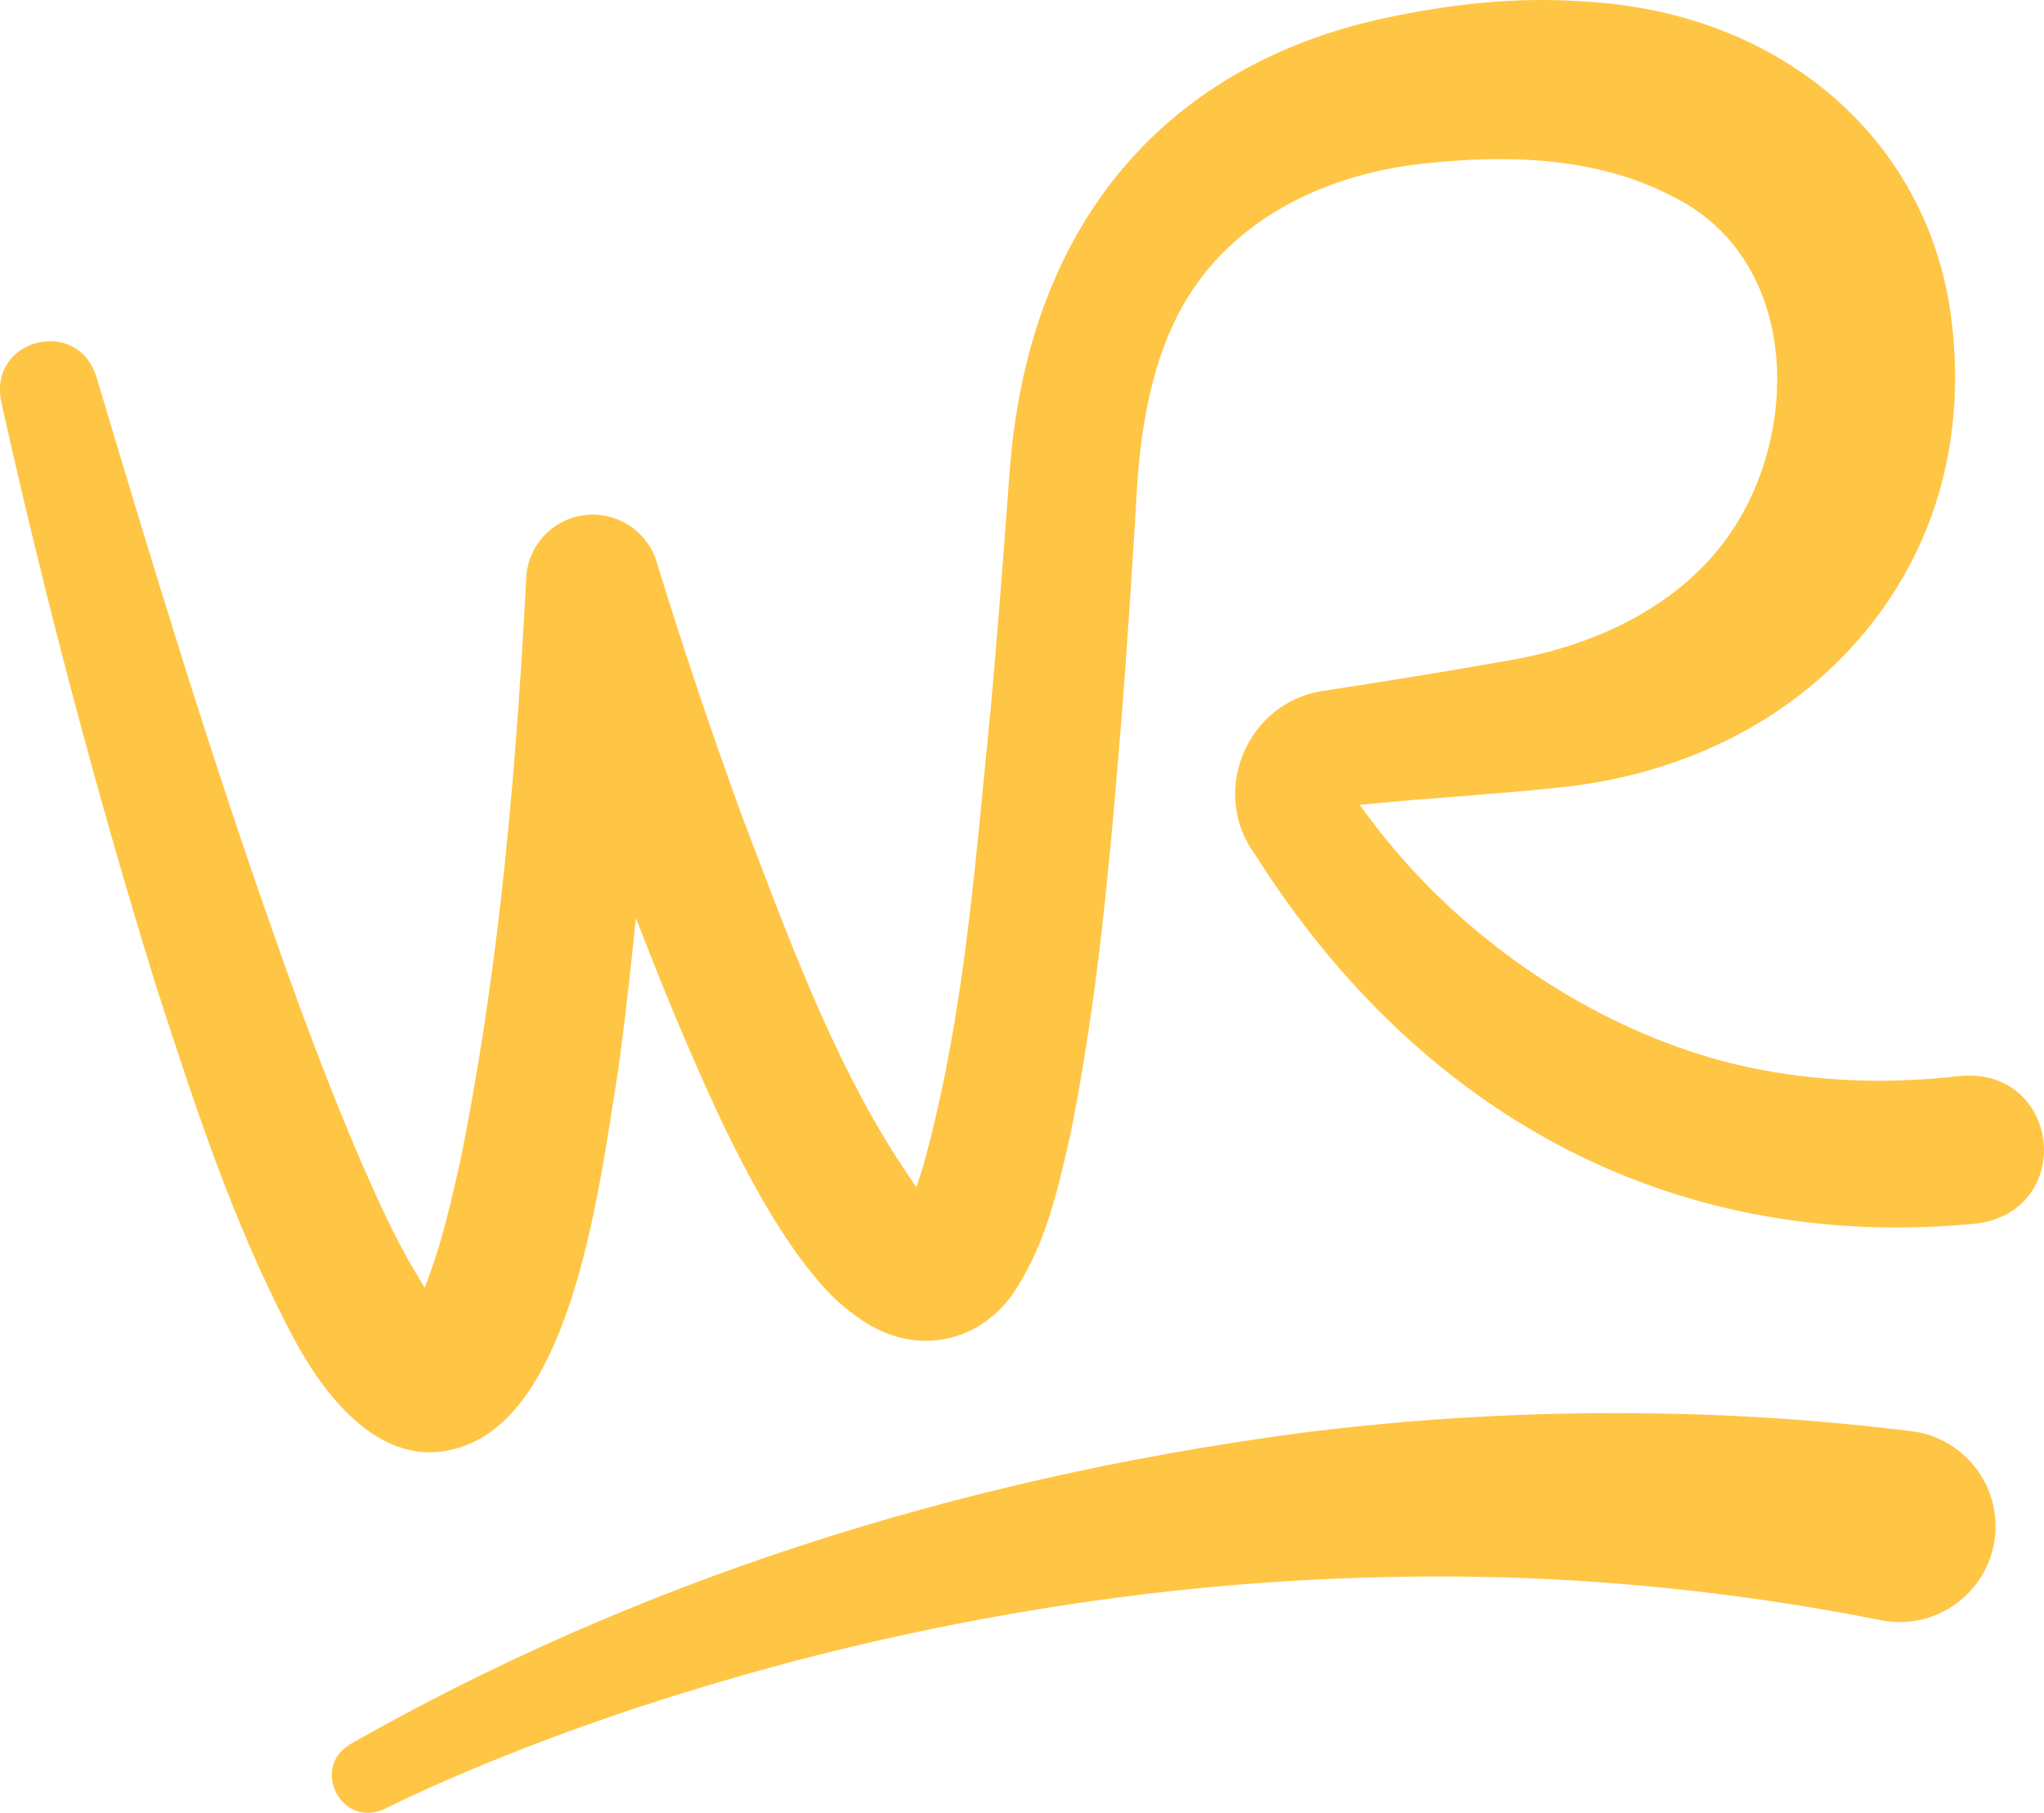
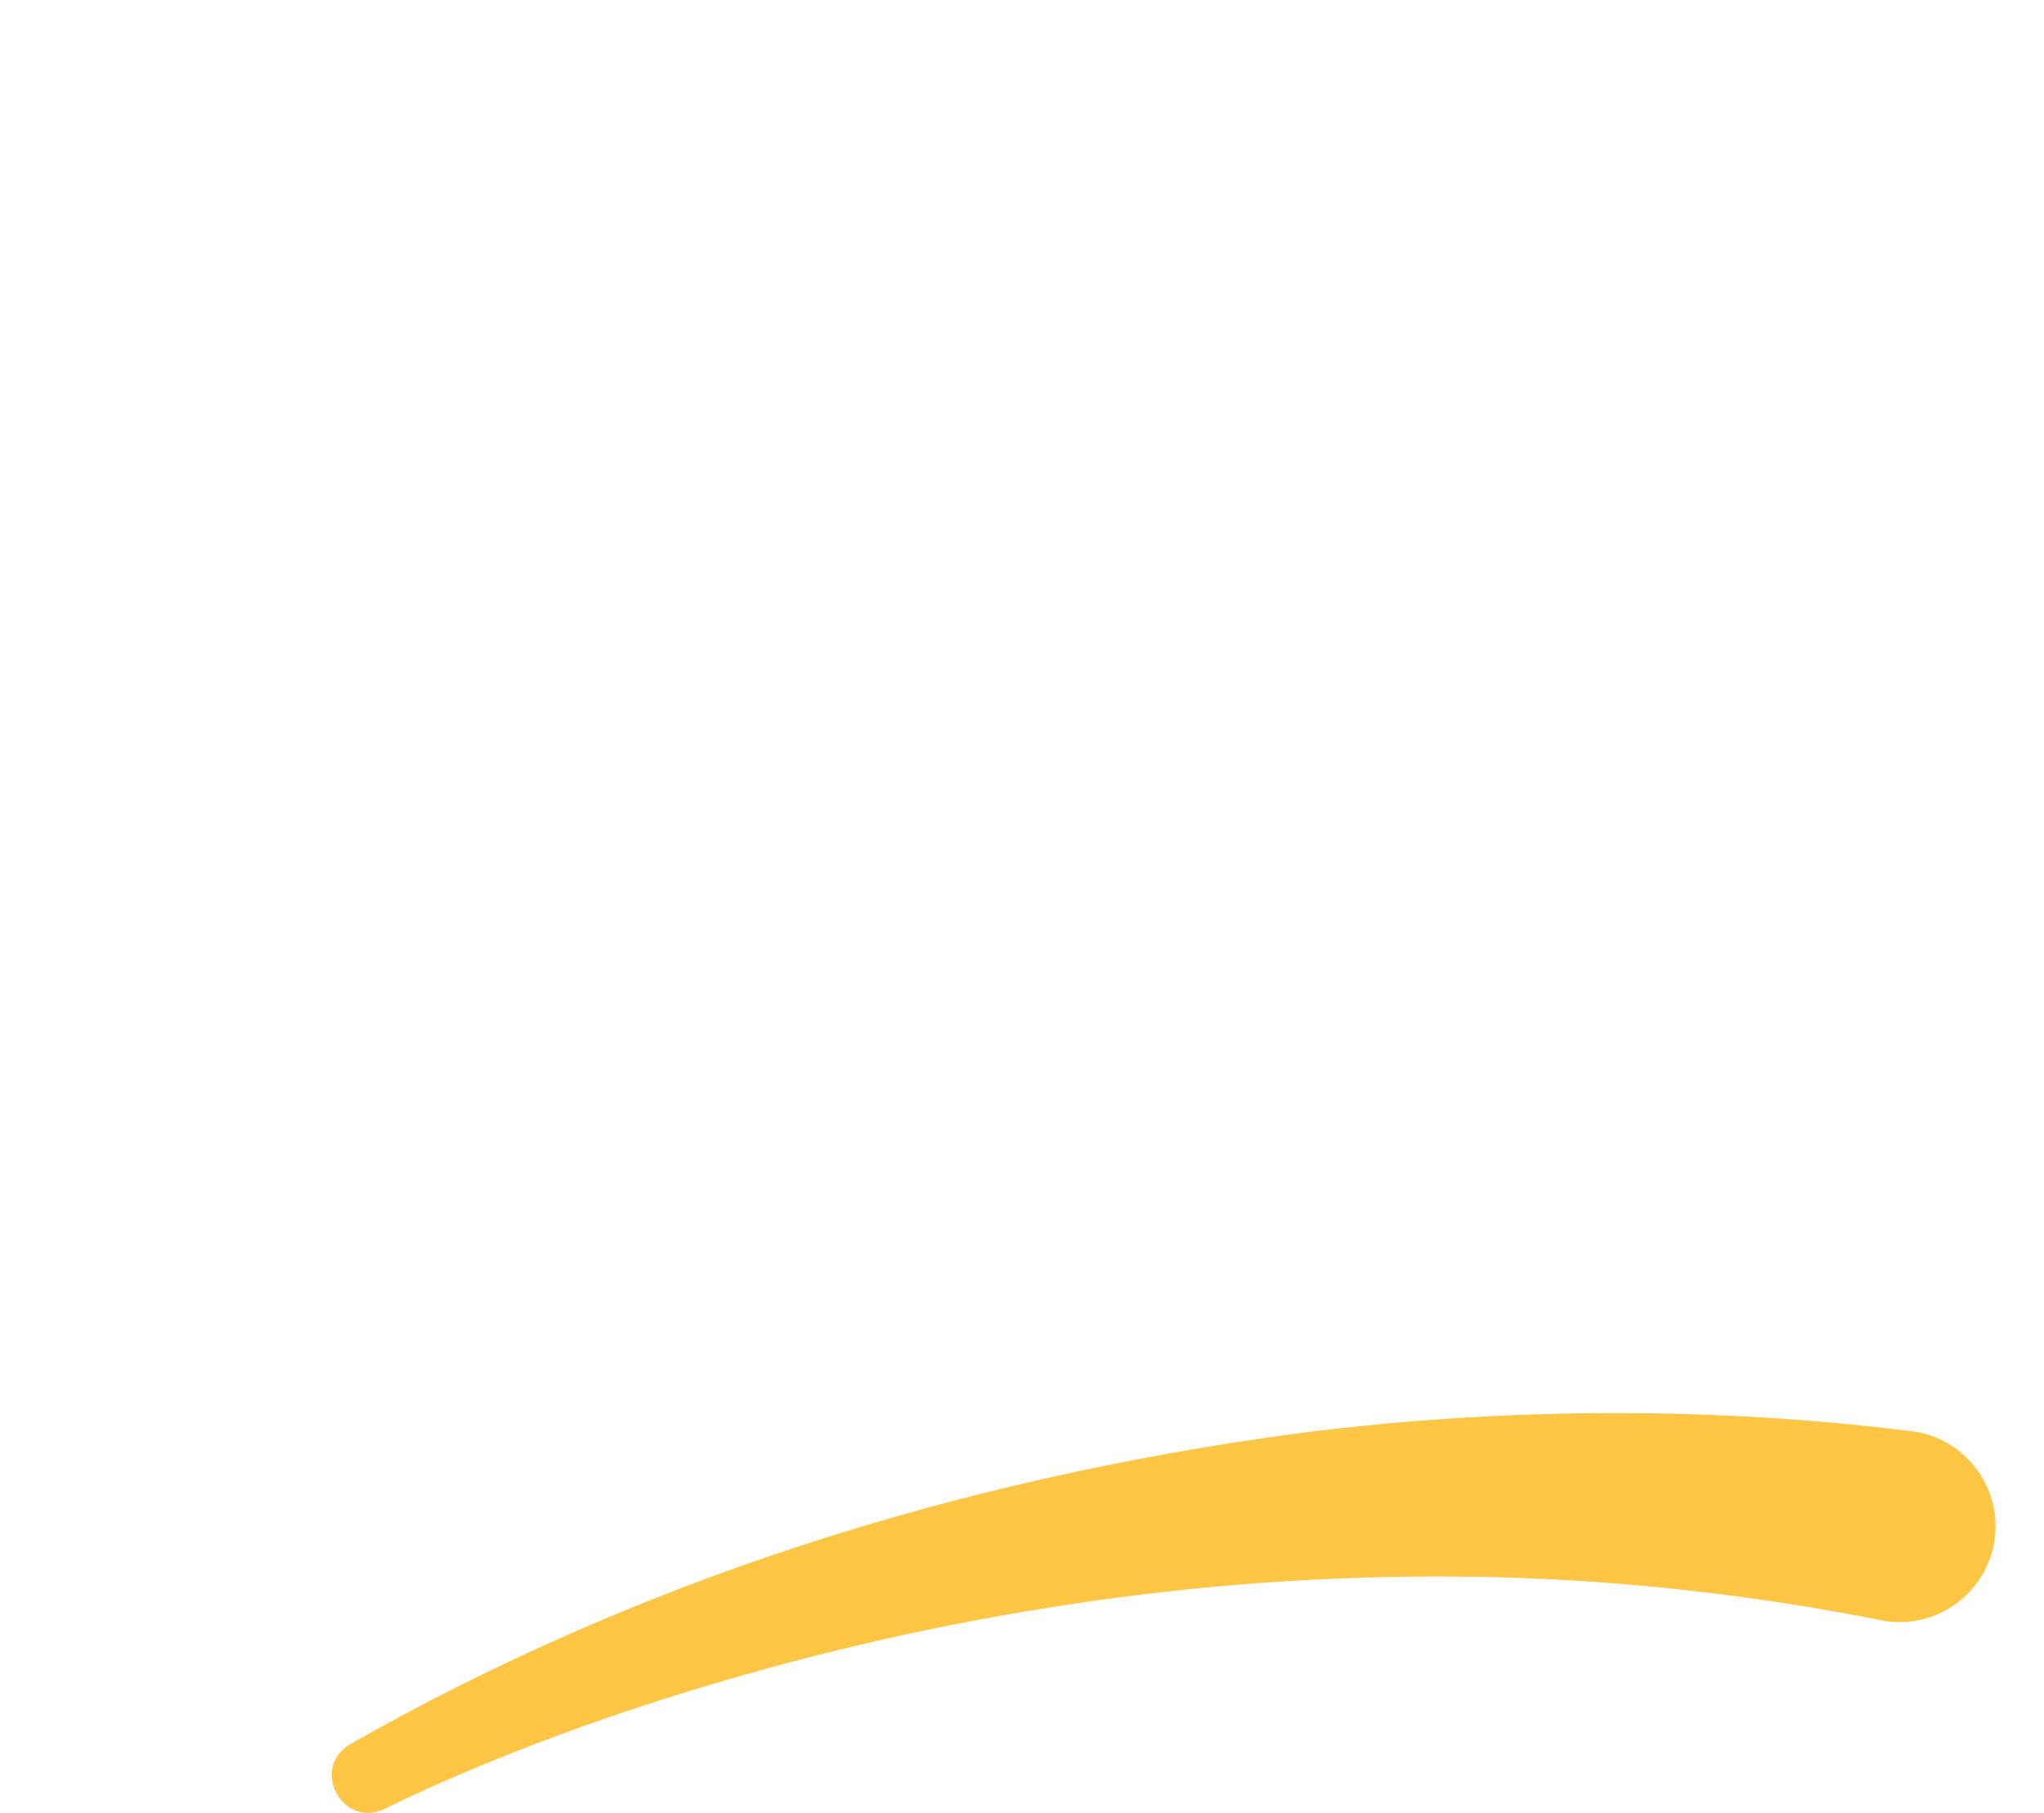
<svg xmlns="http://www.w3.org/2000/svg" id="a" viewBox="0 0 357.71 317.34">
-   <path d="m346,214.17c-51.96,5.11-96.86-17.86-126.48-64.78-3.63-4.99-4.37-11.46-1.99-17.32,2.39-5.88,7.47-10.02,13.57-11.06,12.1-1.85,23.93-3.79,33.29-5.46,16.56-2.91,29.97-10.46,37.76-21.26,7.73-10.6,10.75-25.51,7.69-37.99-2.45-10-8.37-17.58-17.08-21.89-10.85-5.7-24.46-7.66-41.57-5.98-19.85,1.62-35.86,10.61-43.95,24.66-6.56,11.35-7.97,25.21-8.47,36-.79,12.66-1.58,24.96-2.47,36.26-2.11,26.16-4.24,49.73-8.98,73.24l-.21.91c-2.08,9.17-4.05,17.84-9.22,26.02-2.81,4.51-7.02,7.61-11.87,8.73-4.78,1.11-9.87.17-14.34-2.62-5.64-3.52-8.69-7.52-11.89-11.72-5.03-6.98-8.86-14.14-13.07-22.72-4.58-9.71-8.89-19.77-13.19-30.76l-2.24-5.73-.65,6.12c-.75,7.15-1.54,13.75-2.4,20.13-.29,1.78-.6,3.75-.92,5.85-3.01,19.34-8.04,51.71-24.35,59.58-15.69,7.35-26.96-9.05-32.29-19.49-10.09-19.4-16.52-39.18-23.31-60.12l-.16-.49C16.94,139.04,7.85,104.68.19,70.21c-1.06-5.68,2.41-9.21,6.31-10.2.74-.19,1.51-.28,2.28-.28,3.31,0,6.67,1.8,8.09,6.22,9.58,32.13,19.92,66.26,31.62,99.22,5.13,14.64,9.96,27.18,14.77,38.36,2.69,6.1,5.73,13.01,9.45,19.2l1.62,2.69,1.07-2.95c2-5.47,3.37-11.46,4.7-17.25l.43-1.84c5.86-29.02,9.43-60.53,11.56-102.19.15-3.11,1.5-5.98,3.81-8.08,2.31-2.09,5.3-3.16,8.41-3.02,4.92.24,9.18,3.56,10.6,8.26,4.59,14.97,9.68,30.12,15.15,45.06l1.58,4.16c7.57,19.91,15.39,40.5,27.01,57.71l1.72,2.55,1.14-3.54c6.28-22.42,8.57-46.15,10.78-69.1.38-3.91.76-7.81,1.15-11.73.88-9.87,1.85-21.94,2.88-35.89l.02-.26c.29-4.13.6-8.4,1.17-12.47,5.32-38.95,28.93-64.53,66.5-72.02,12.23-2.51,23.29-3.33,33.83-2.52,34.53,2.1,60.15,24.72,63.75,56.3,2.33,19.89-2.62,38.19-14.32,52.92-12.47,15.72-31.43,25.74-53.36,28.22-6.08.67-12.66,1.19-19.02,1.69-4.74.37-9.65.75-14.31,1.2l-2.65.25,1.59,2.14c15.07,20.27,37.25,35.73,60.86,42.43,13.33,3.67,27.75,4.64,42.87,2.88,8.96-.67,13.73,5.51,14.38,11.53.65,6.02-2.73,13.06-11.63,14.31Z" style="fill:#ffc544;" />
  <path d="m349.11,269.2c-.54,4.6-3.03,8.81-6.84,11.56s-8.6,3.79-13.15,2.84c-21.74-4.31-43.87-6.83-65.78-7.48-22.2-.61-44.65.53-66.73,3.39-22.4,2.92-44.6,7.48-65.96,13.55-20.4,5.79-38.6,12.32-55.63,19.94-2.71,1.22-5.36,2.47-7.64,3.62-3.84,1.8-7.02-.04-8.46-2.66-1.45-2.62-1.3-6.3,2.22-8.56,49.23-28.06,105.25-46.42,166.52-54.57,18.26-2.31,36.59-3.47,54.85-3.47s34.79,1.05,51.97,3.16h.01c9.18,1.12,15.74,9.49,14.62,18.68Z" style="fill:#ffc544;" />
</svg>